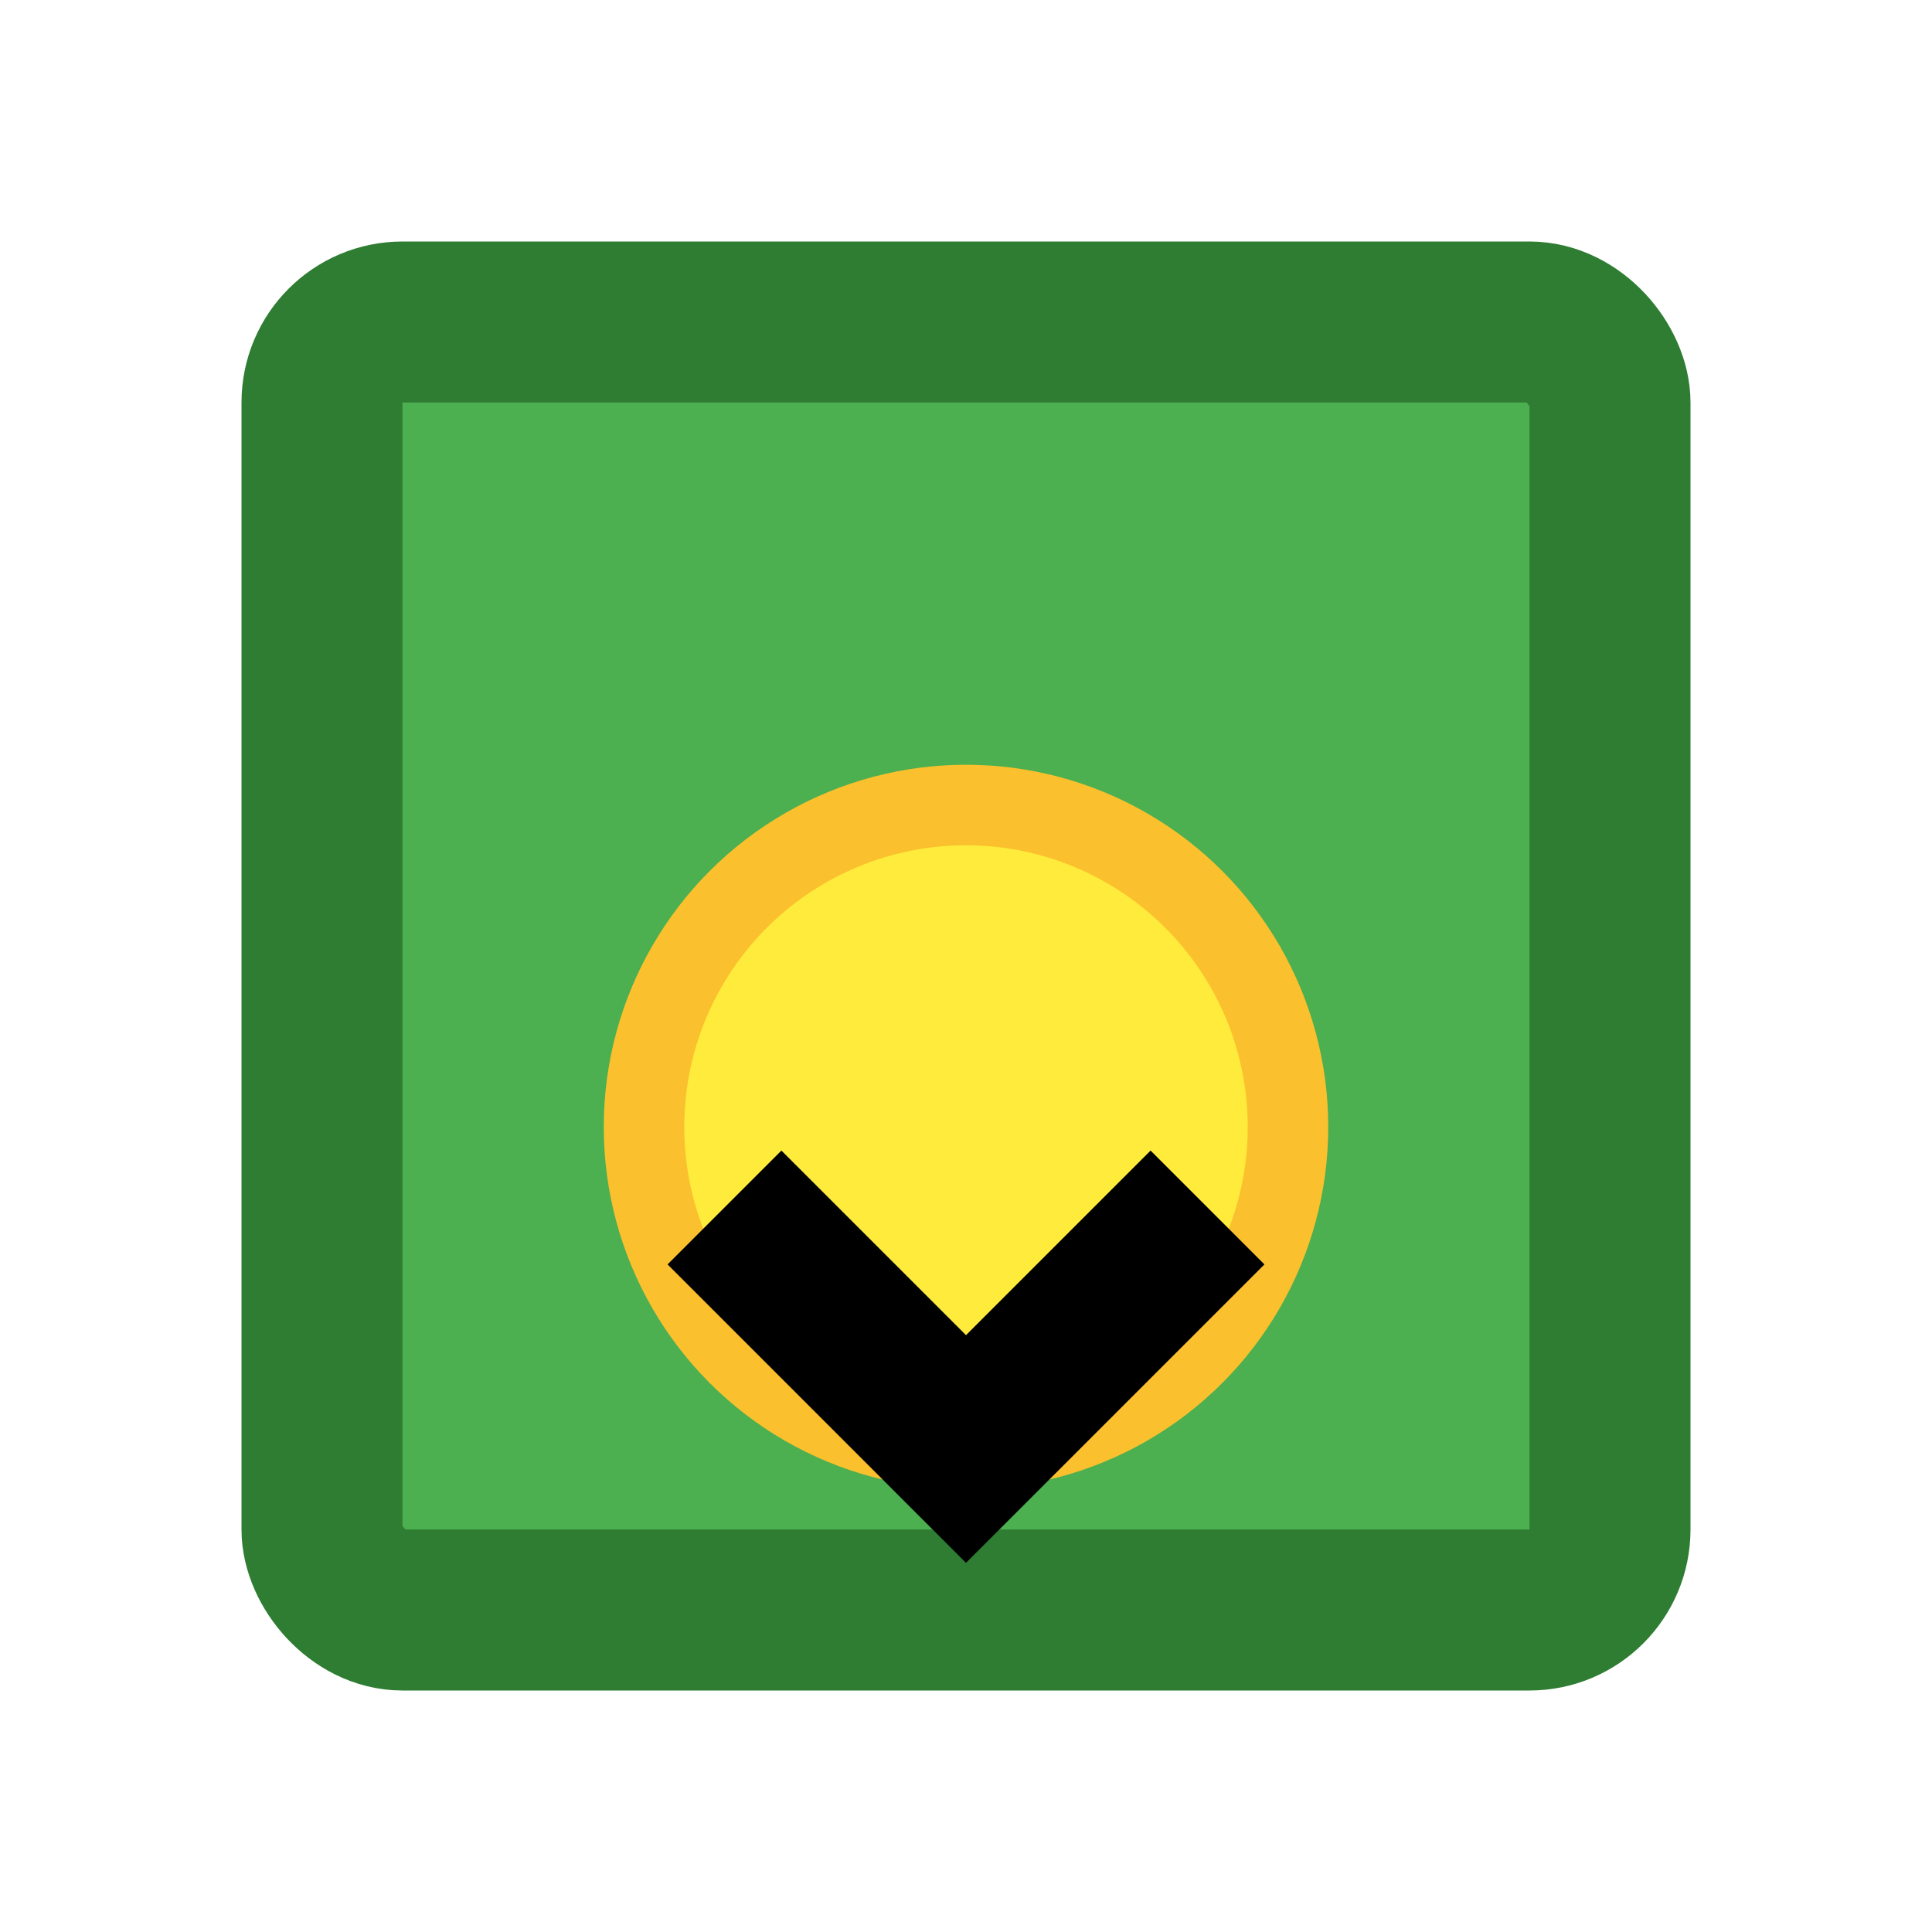
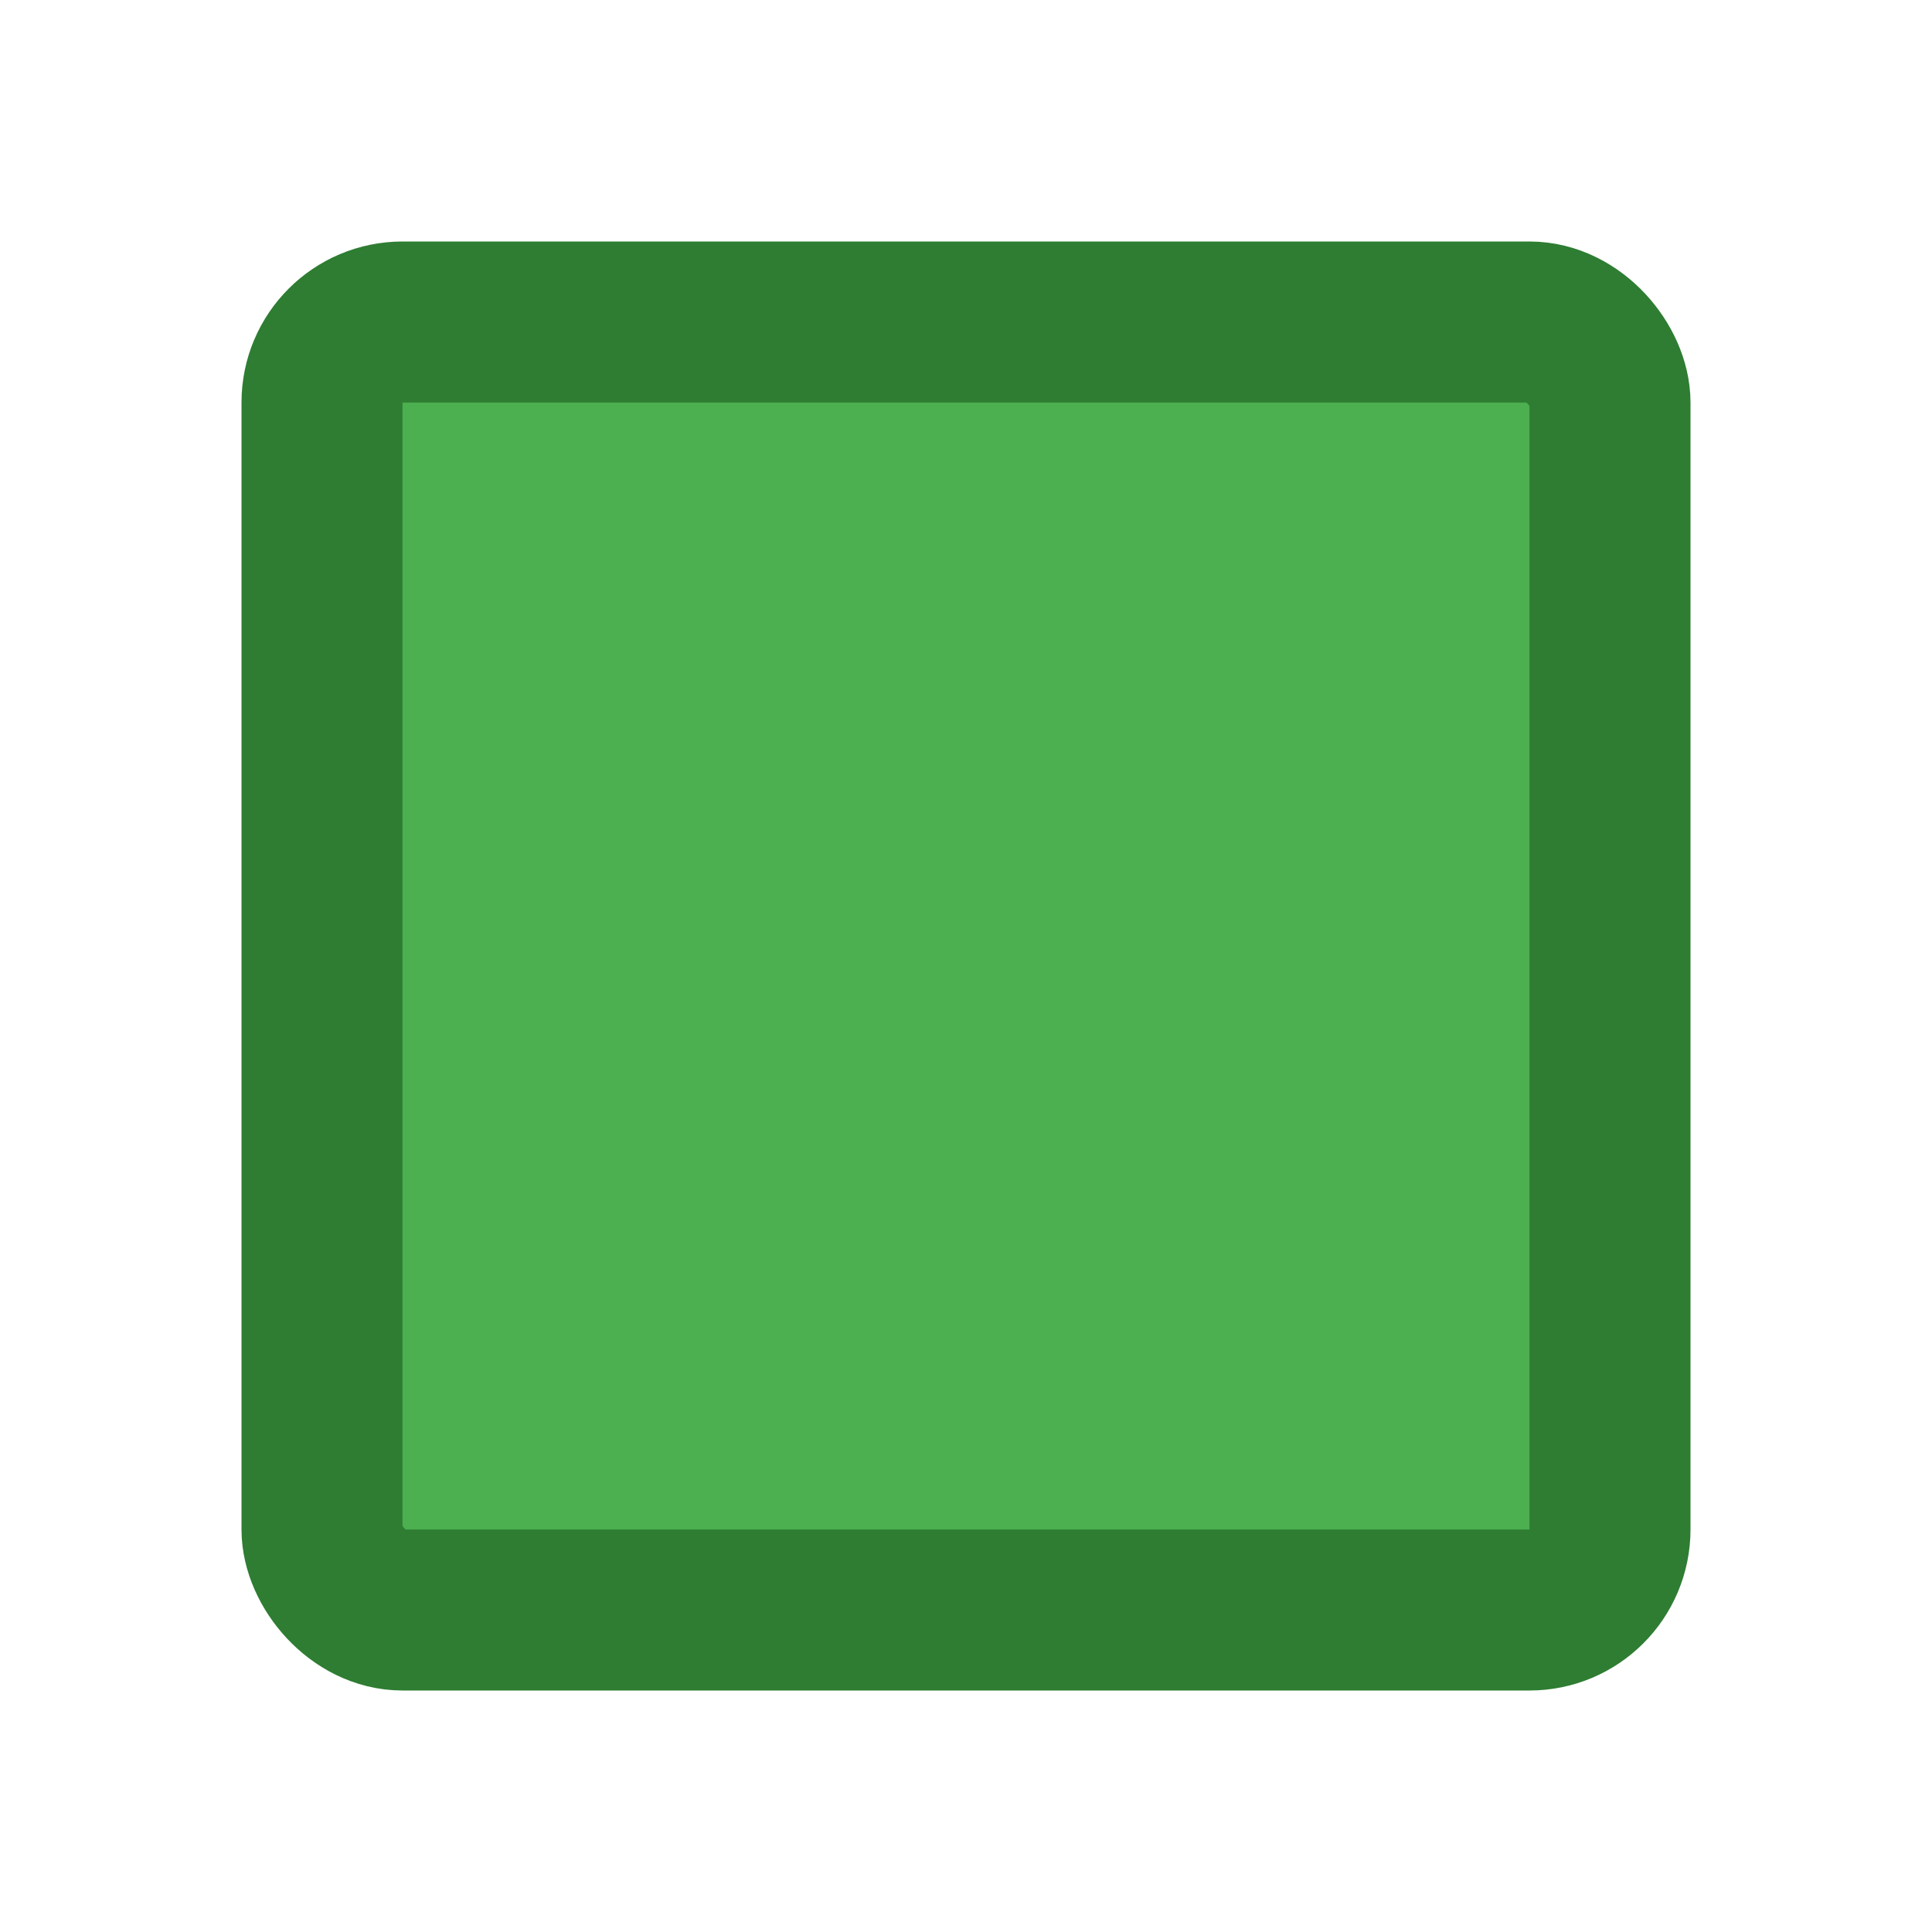
<svg xmlns="http://www.w3.org/2000/svg" viewBox="0 0 24 24" width="300" height="300">
  <style>
    .tshirt { fill: #4CAF50; stroke: #2E7D32; stroke-width: 2; }
    .froge { fill: #FFEB3B; stroke: #FBC02D; stroke-width: 1; }
  </style>
  <title>Froge T-Shirt</title>
  <rect class="tshirt" x="4" y="4" width="16" height="16" rx="1" />
-   <circle class="froge" cx="12" cy="14" r="4" />
-   <path d="M9 15l3 3l3-3" stroke="black" stroke-width="2" fill="none" />
</svg>